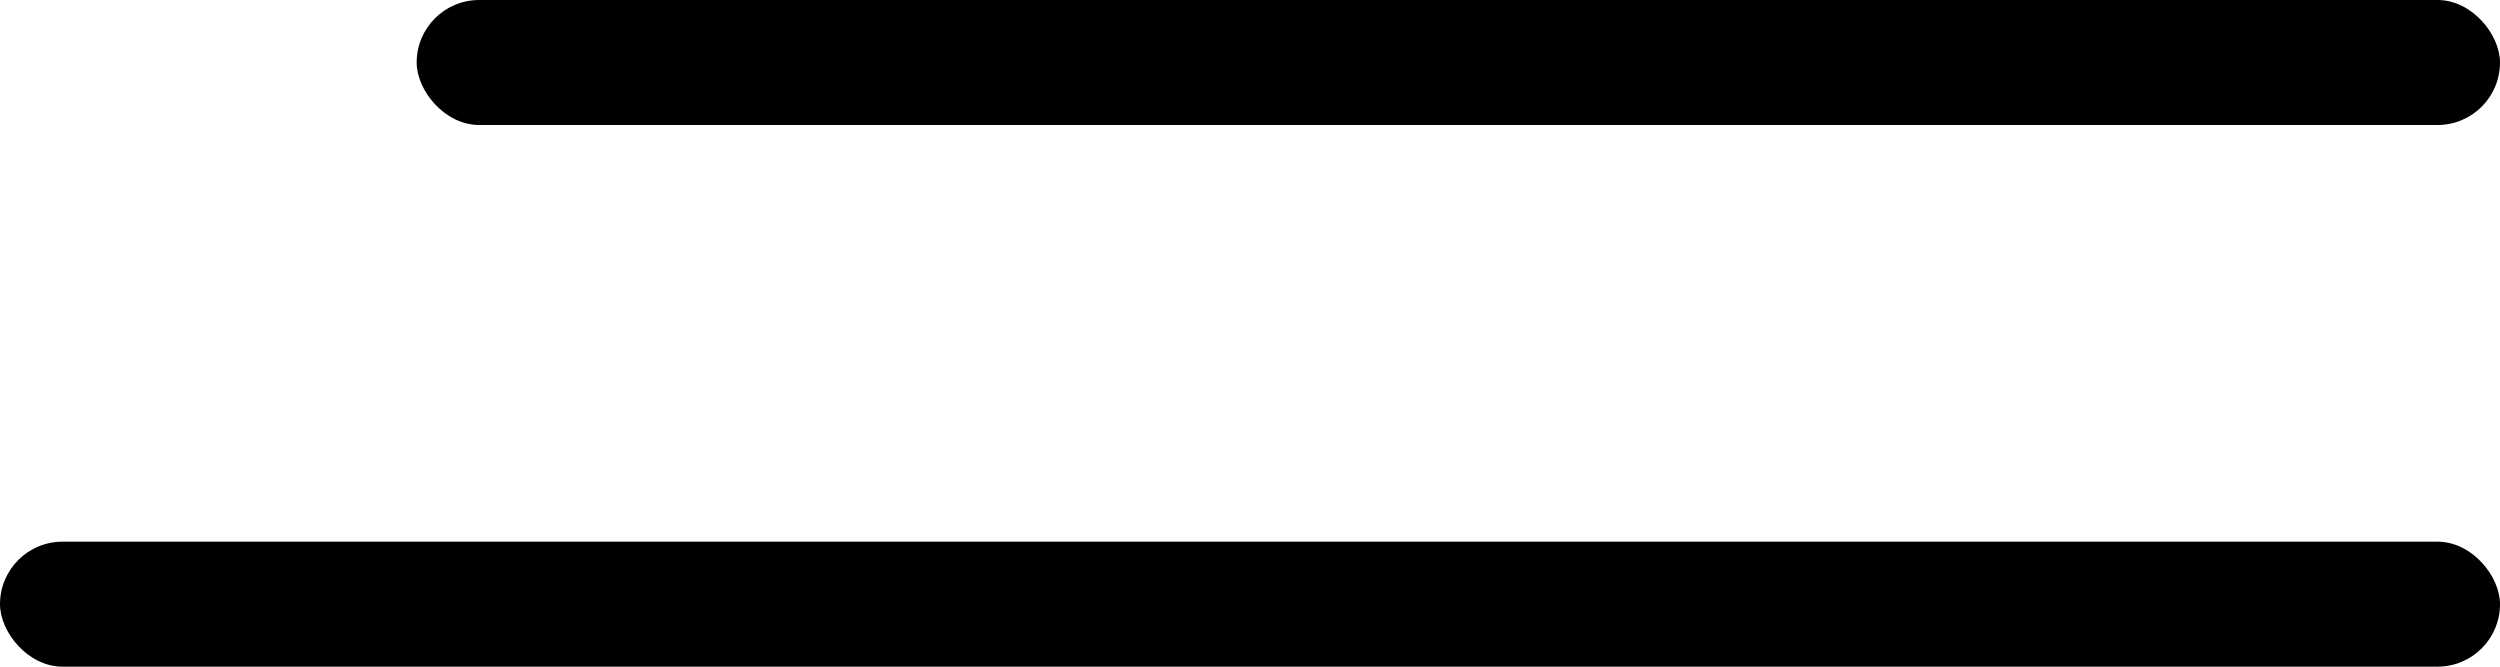
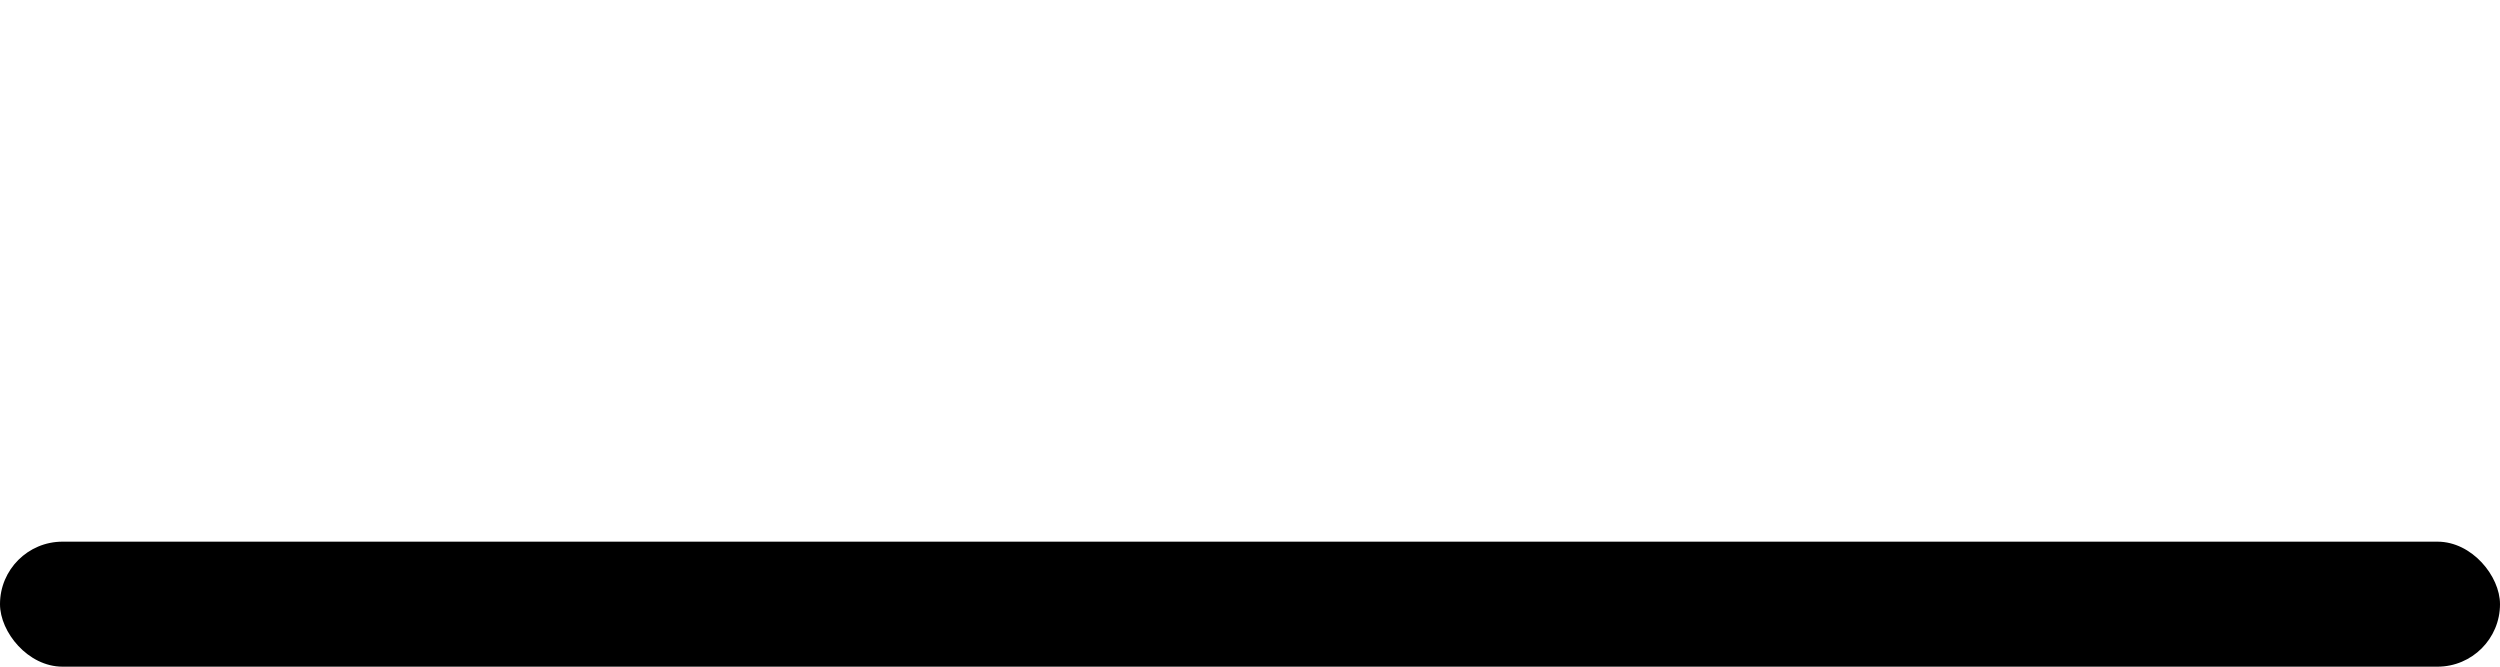
<svg xmlns="http://www.w3.org/2000/svg" width="60" height="16" viewBox="0 0 60 16" fill="none">
-   <rect x="10" width="50" height="3" rx="1.5" fill="black" />
  <rect y="13" width="60" height="3" rx="1.5" fill="black" />
</svg>